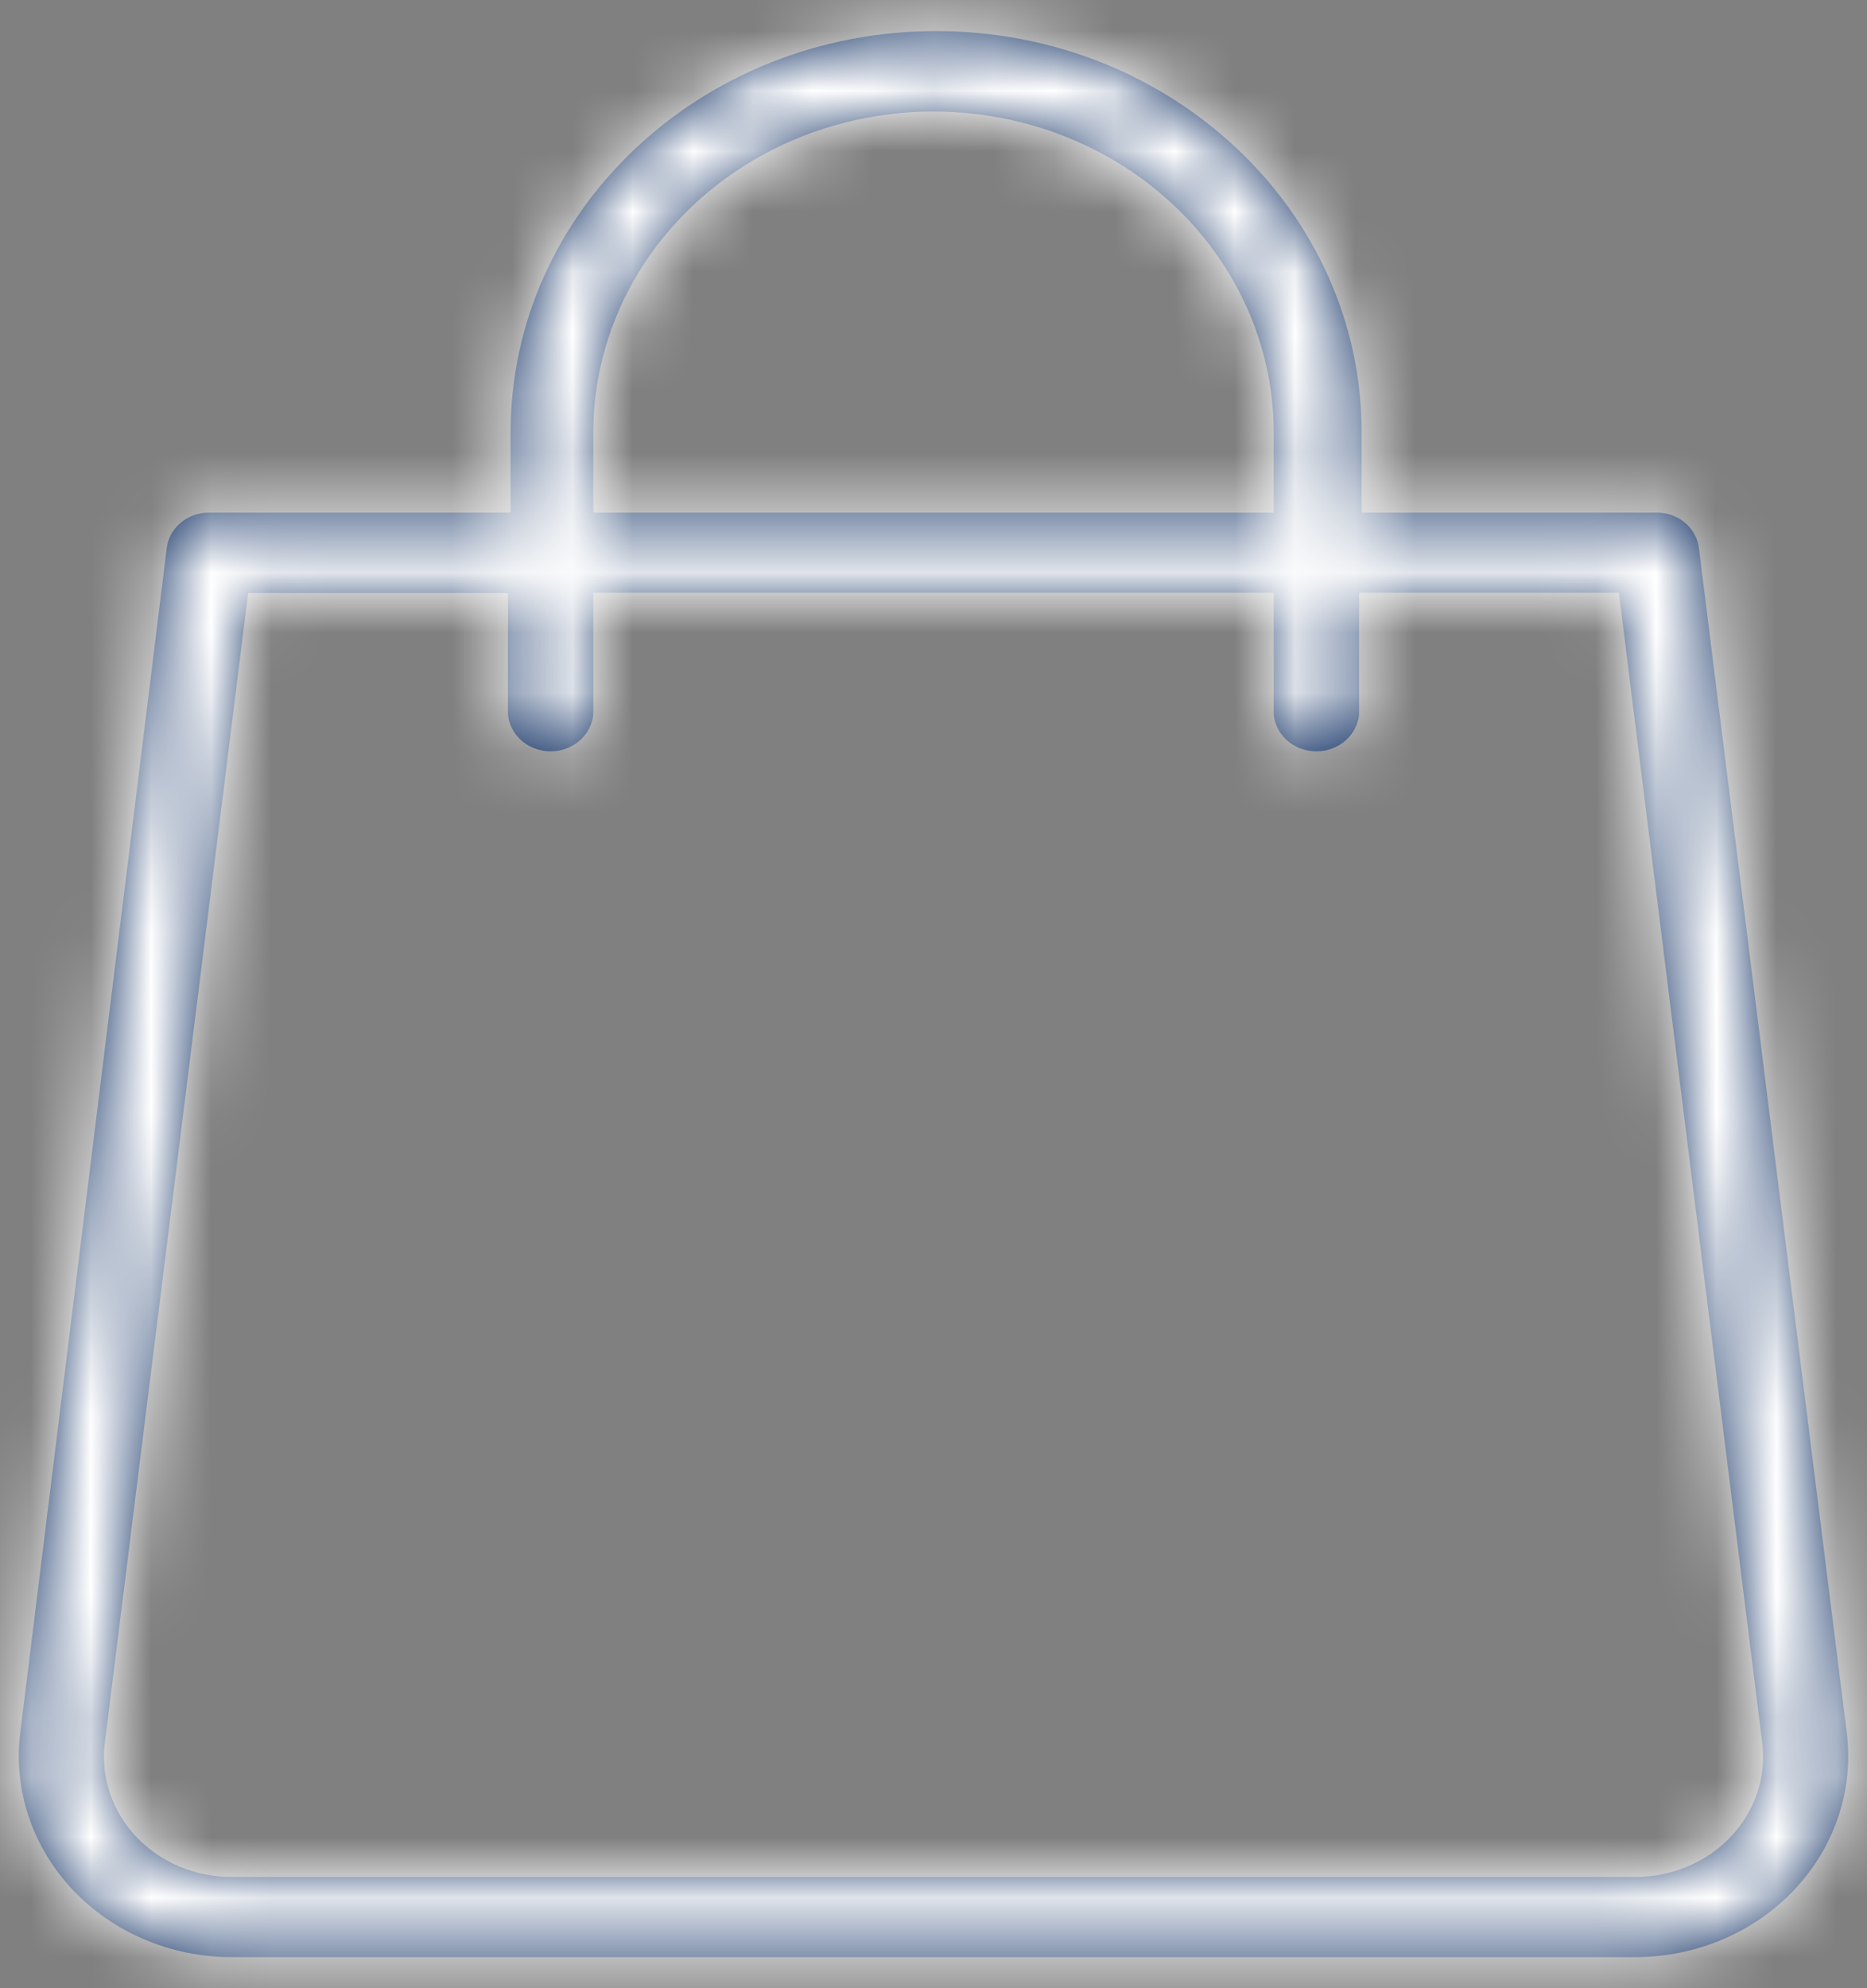
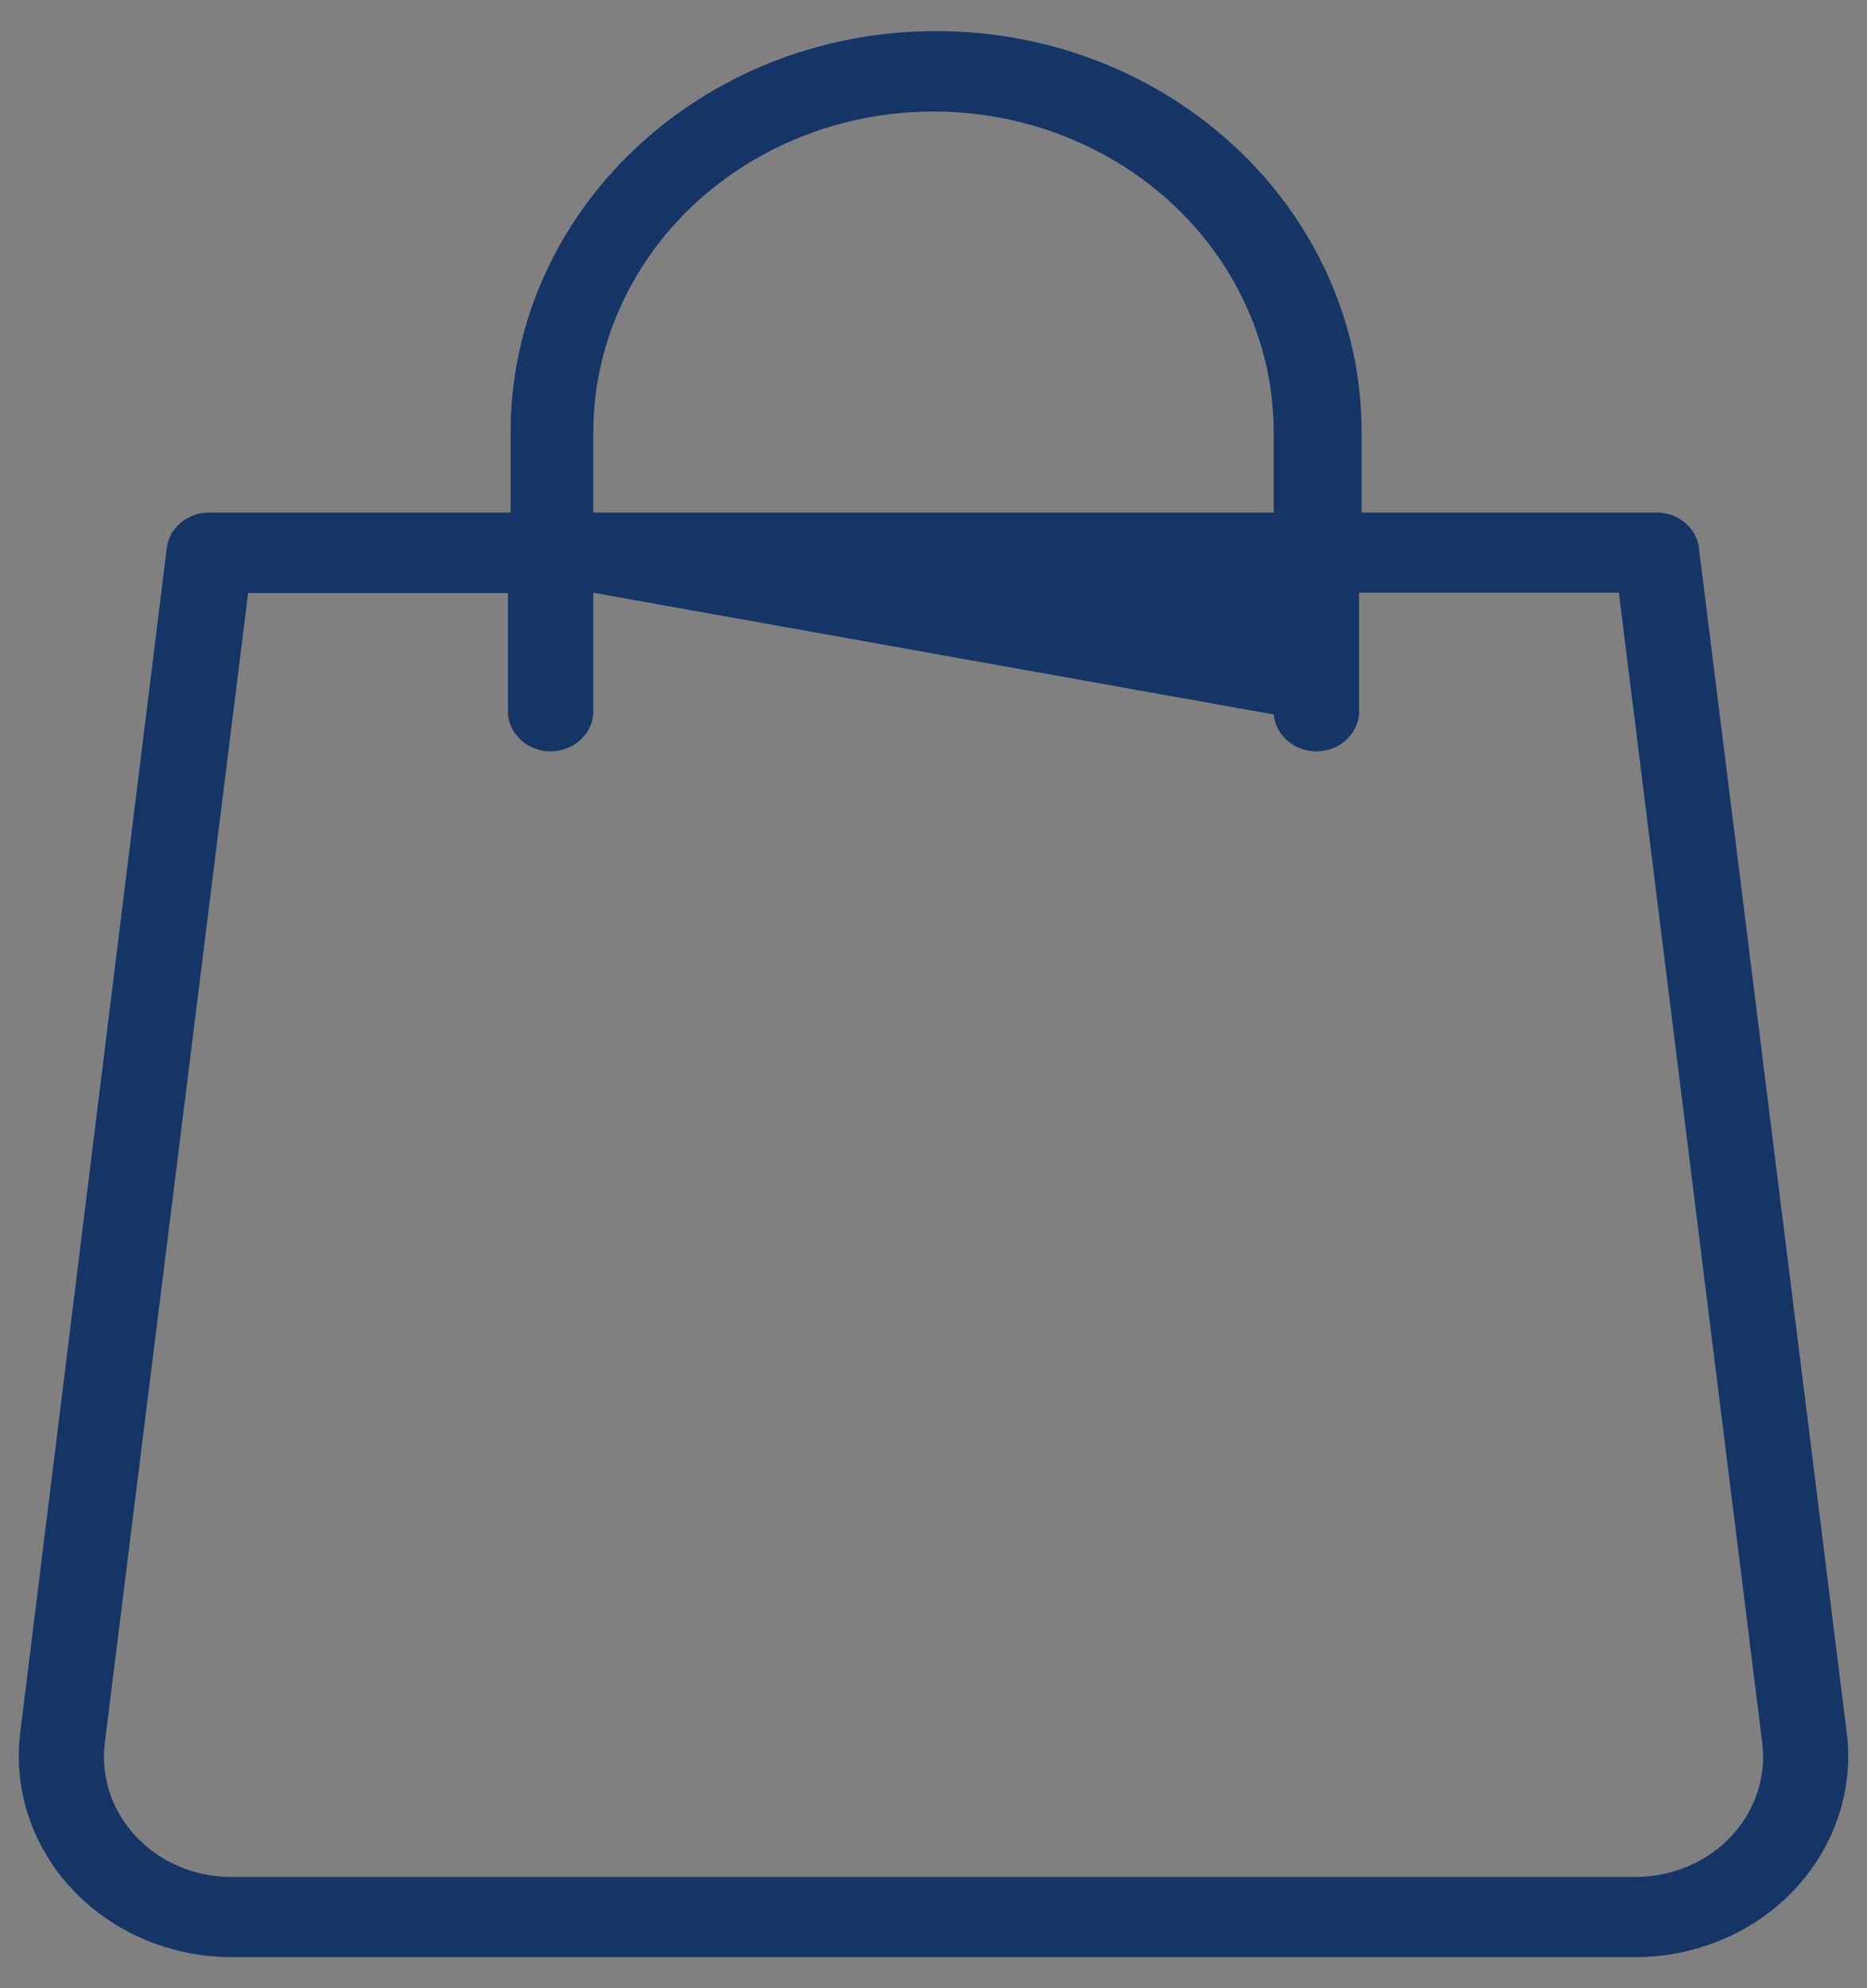
<svg xmlns="http://www.w3.org/2000/svg" xmlns:xlink="http://www.w3.org/1999/xlink" width="31px" height="33px" viewBox="0 0 31 33" version="1.1">
  <rect x="0" y="0" width="31" height="33" fill="#808080" stroke="none" />
  <title>shopping</title>
  <desc>Created with Sketch.</desc>
  <defs>
-     <path d="M32.665,28.767 L30.209,9.096 C30.169,8.768 29.88,8.518 29.531,8.508 L24.609,8.508 L24.609,7.178 C24.609,3.498 21.446,0.516 17.544,0.516 C13.642,0.516 10.478,3.498 10.478,7.178 L10.478,8.508 L5.469,8.508 C5.111,8.508 4.81,8.761 4.769,9.096 L2.335,28.767 C2.22,29.71 2.537,30.655 3.206,31.365 C3.875,32.075 4.833,32.482 5.841,32.484 L29.159,32.484 C30.167,32.482 31.125,32.075 31.794,31.365 C32.463,30.655 32.78,29.71 32.665,28.767 Z M11.851,7.178 C11.851,5.275 12.928,3.516 14.675,2.565 C16.423,1.613 18.577,1.613 20.325,2.565 C22.072,3.516 23.149,5.275 23.149,7.178 L23.149,8.508 L11.851,8.508 L11.851,7.178 Z M30.74,30.484 C30.338,30.909 29.763,31.152 29.159,31.154 L5.841,31.154 C5.236,31.154 4.66,30.909 4.259,30.483 C3.857,30.056 3.669,29.488 3.741,28.921 L6.12,9.843 L10.434,9.843 L10.434,11.859 C10.467,12.205 10.774,12.471 11.143,12.471 C11.511,12.471 11.818,12.205 11.851,11.859 L11.851,9.838 L23.149,9.838 L23.149,11.859 C23.182,12.205 23.489,12.471 23.857,12.471 C24.226,12.471 24.533,12.205 24.566,11.859 L24.566,9.838 L28.88,9.838 L31.259,28.916 C31.334,29.485 31.144,30.056 30.74,30.484 Z" id="path-1" />
+     <path d="M32.665,28.767 L30.209,9.096 C30.169,8.768 29.88,8.518 29.531,8.508 L24.609,8.508 L24.609,7.178 C24.609,3.498 21.446,0.516 17.544,0.516 C13.642,0.516 10.478,3.498 10.478,7.178 L10.478,8.508 L5.469,8.508 C5.111,8.508 4.81,8.761 4.769,9.096 L2.335,28.767 C2.22,29.71 2.537,30.655 3.206,31.365 C3.875,32.075 4.833,32.482 5.841,32.484 L29.159,32.484 C30.167,32.482 31.125,32.075 31.794,31.365 C32.463,30.655 32.78,29.71 32.665,28.767 Z M11.851,7.178 C11.851,5.275 12.928,3.516 14.675,2.565 C16.423,1.613 18.577,1.613 20.325,2.565 C22.072,3.516 23.149,5.275 23.149,7.178 L23.149,8.508 L11.851,8.508 L11.851,7.178 Z M30.74,30.484 C30.338,30.909 29.763,31.152 29.159,31.154 L5.841,31.154 C5.236,31.154 4.66,30.909 4.259,30.483 C3.857,30.056 3.669,29.488 3.741,28.921 L6.12,9.843 L10.434,9.843 L10.434,11.859 C10.467,12.205 10.774,12.471 11.143,12.471 C11.511,12.471 11.818,12.205 11.851,11.859 L11.851,9.838 L23.149,11.859 C23.182,12.205 23.489,12.471 23.857,12.471 C24.226,12.471 24.533,12.205 24.566,11.859 L24.566,9.838 L28.88,9.838 L31.259,28.916 C31.334,29.485 31.144,30.056 30.74,30.484 Z" id="path-1" />
  </defs>
  <g id="Symbols" stroke="none" stroke-width="1" fill="none" fill-rule="evenodd">
    <g id="Blocks/Simple/Map" transform="translate(-219, -514)">
      <g id="Group" transform="translate(20, 204)">
        <g id="icon/shopping" transform="translate(197, 310)">
          <mask id="mask-2" fill="white">
            <use xlink:href="#path-1" />
          </mask>
          <use id="Shape" fill="#163567" fill-rule="nonzero" xlink:href="#path-1" />
          <g id="icon/color-white" mask="url(#mask-2)" fill="#FFFFFF" fill-rule="evenodd">
-             <rect id="Rectangle-8" x="0" y="0" width="35" height="33" />
-           </g>
+             </g>
        </g>
      </g>
    </g>
  </g>
</svg>